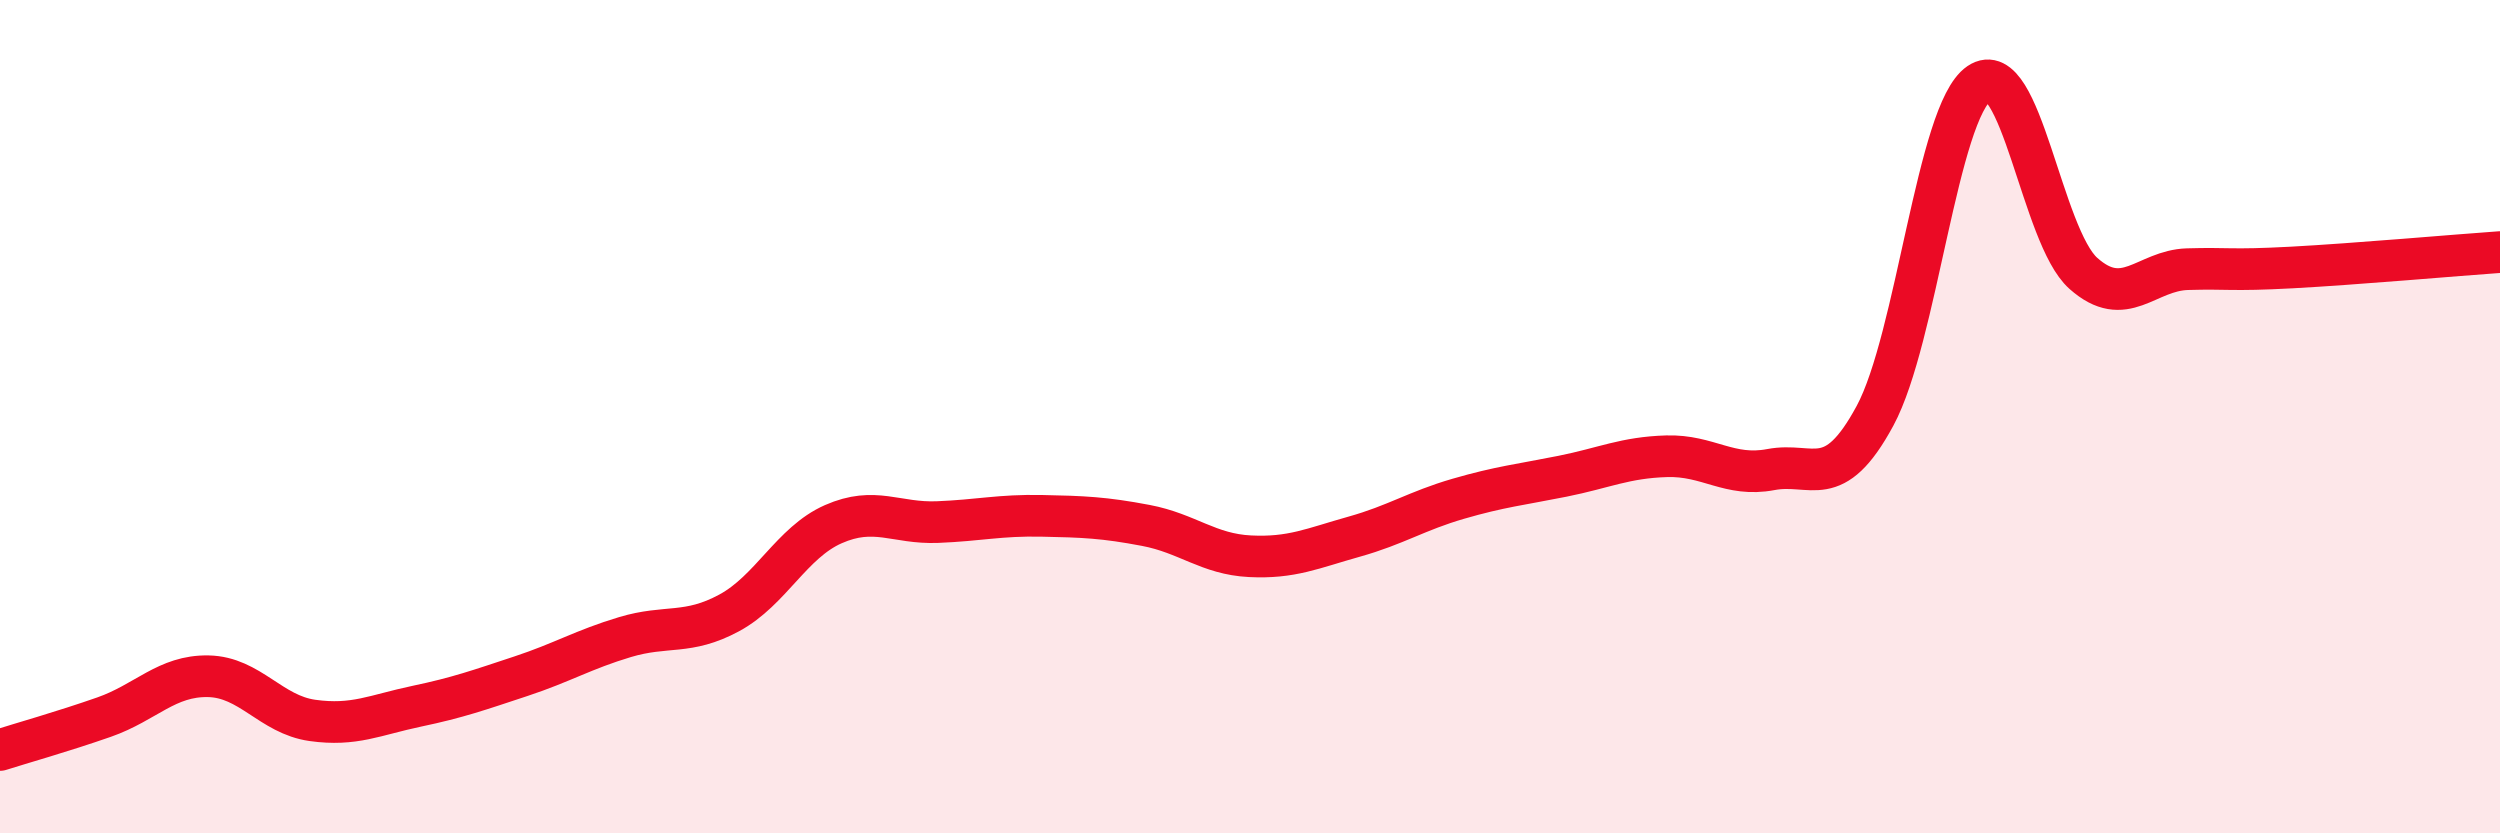
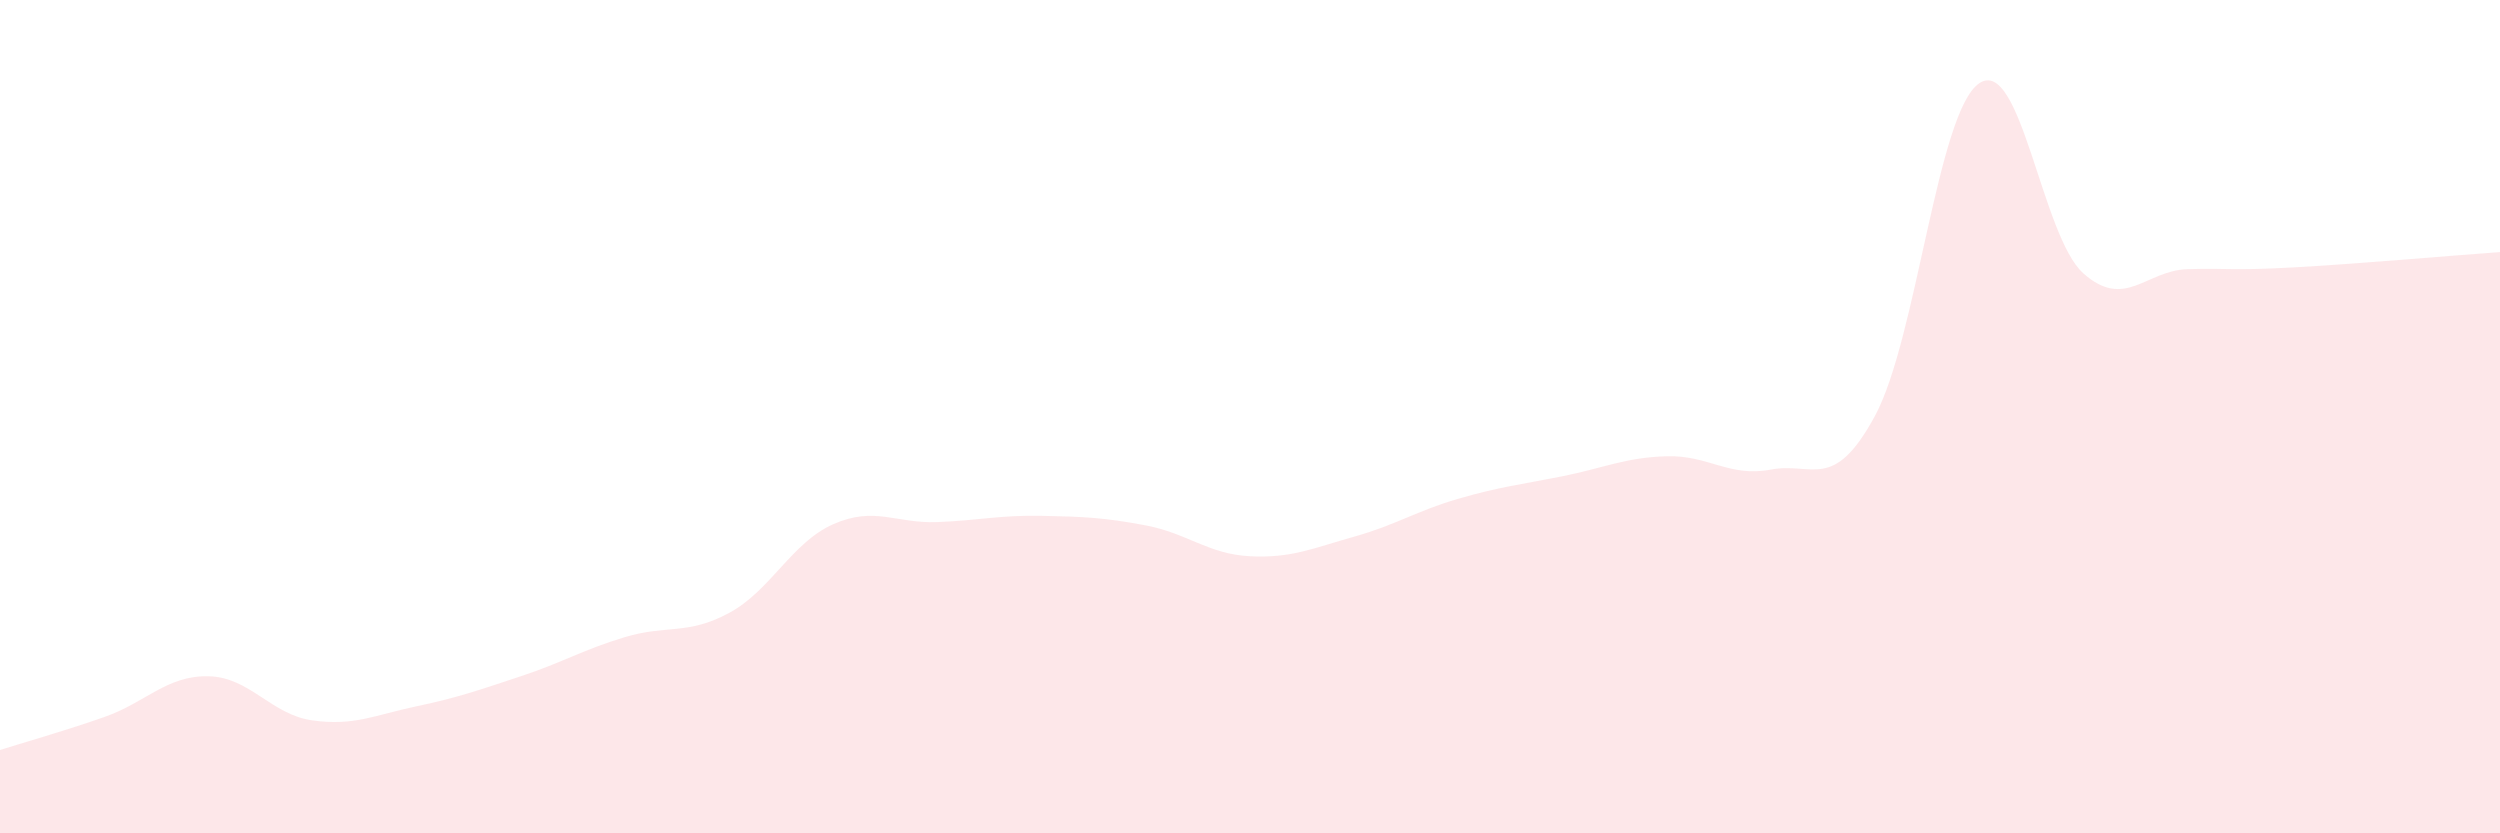
<svg xmlns="http://www.w3.org/2000/svg" width="60" height="20" viewBox="0 0 60 20">
  <path d="M 0,18 C 0.5,17.84 1.5,17.56 2.5,17.21 C 3.5,16.86 4,16.21 5,16.23 C 6,16.25 6.5,17.15 7.5,17.29 C 8.5,17.43 9,17.16 10,16.95 C 11,16.74 11.5,16.56 12.5,16.23 C 13.5,15.9 14,15.59 15,15.29 C 16,14.99 16.5,15.25 17.5,14.71 C 18.5,14.17 19,13.02 20,12.58 C 21,12.14 21.5,12.57 22.5,12.53 C 23.5,12.49 24,12.36 25,12.38 C 26,12.4 26.5,12.42 27.5,12.61 C 28.5,12.8 29,13.3 30,13.35 C 31,13.4 31.5,13.16 32.5,12.88 C 33.5,12.6 34,12.26 35,11.97 C 36,11.68 36.5,11.63 37.5,11.43 C 38.5,11.23 39,10.98 40,10.95 C 41,10.92 41.5,11.46 42.5,11.27 C 43.5,11.08 44,11.83 45,9.98 C 46,8.13 46.5,2.68 47.5,2 C 48.5,1.32 49,5.67 50,6.56 C 51,7.45 51.5,6.49 52.5,6.46 C 53.5,6.43 53.5,6.5 55,6.42 C 56.5,6.34 59,6.12 60,6.05L60 20L0 20Z" fill="#EB0A25" opacity="0.1" stroke-linecap="round" stroke-linejoin="round" />
-   <path d="M 0,18 C 0.5,17.84 1.5,17.56 2.5,17.21 C 3.5,16.86 4,16.21 5,16.23 C 6,16.25 6.5,17.15 7.5,17.29 C 8.5,17.43 9,17.16 10,16.95 C 11,16.74 11.5,16.56 12.5,16.23 C 13.5,15.9 14,15.59 15,15.29 C 16,14.99 16.5,15.25 17.5,14.71 C 18.5,14.17 19,13.02 20,12.58 C 21,12.14 21.5,12.57 22.5,12.53 C 23.5,12.49 24,12.36 25,12.38 C 26,12.4 26.5,12.42 27.5,12.61 C 28.5,12.8 29,13.3 30,13.35 C 31,13.4 31.5,13.16 32.5,12.88 C 33.5,12.6 34,12.26 35,11.97 C 36,11.68 36.5,11.63 37.5,11.43 C 38.5,11.23 39,10.98 40,10.95 C 41,10.92 41.5,11.46 42.5,11.27 C 43.5,11.08 44,11.83 45,9.98 C 46,8.13 46.5,2.68 47.5,2 C 48.5,1.32 49,5.67 50,6.56 C 51,7.45 51.5,6.49 52.5,6.46 C 53.5,6.43 53.5,6.5 55,6.42 C 56.5,6.34 59,6.12 60,6.05" stroke="#EB0A25" stroke-width="1" fill="none" stroke-linecap="round" stroke-linejoin="round" />
</svg>